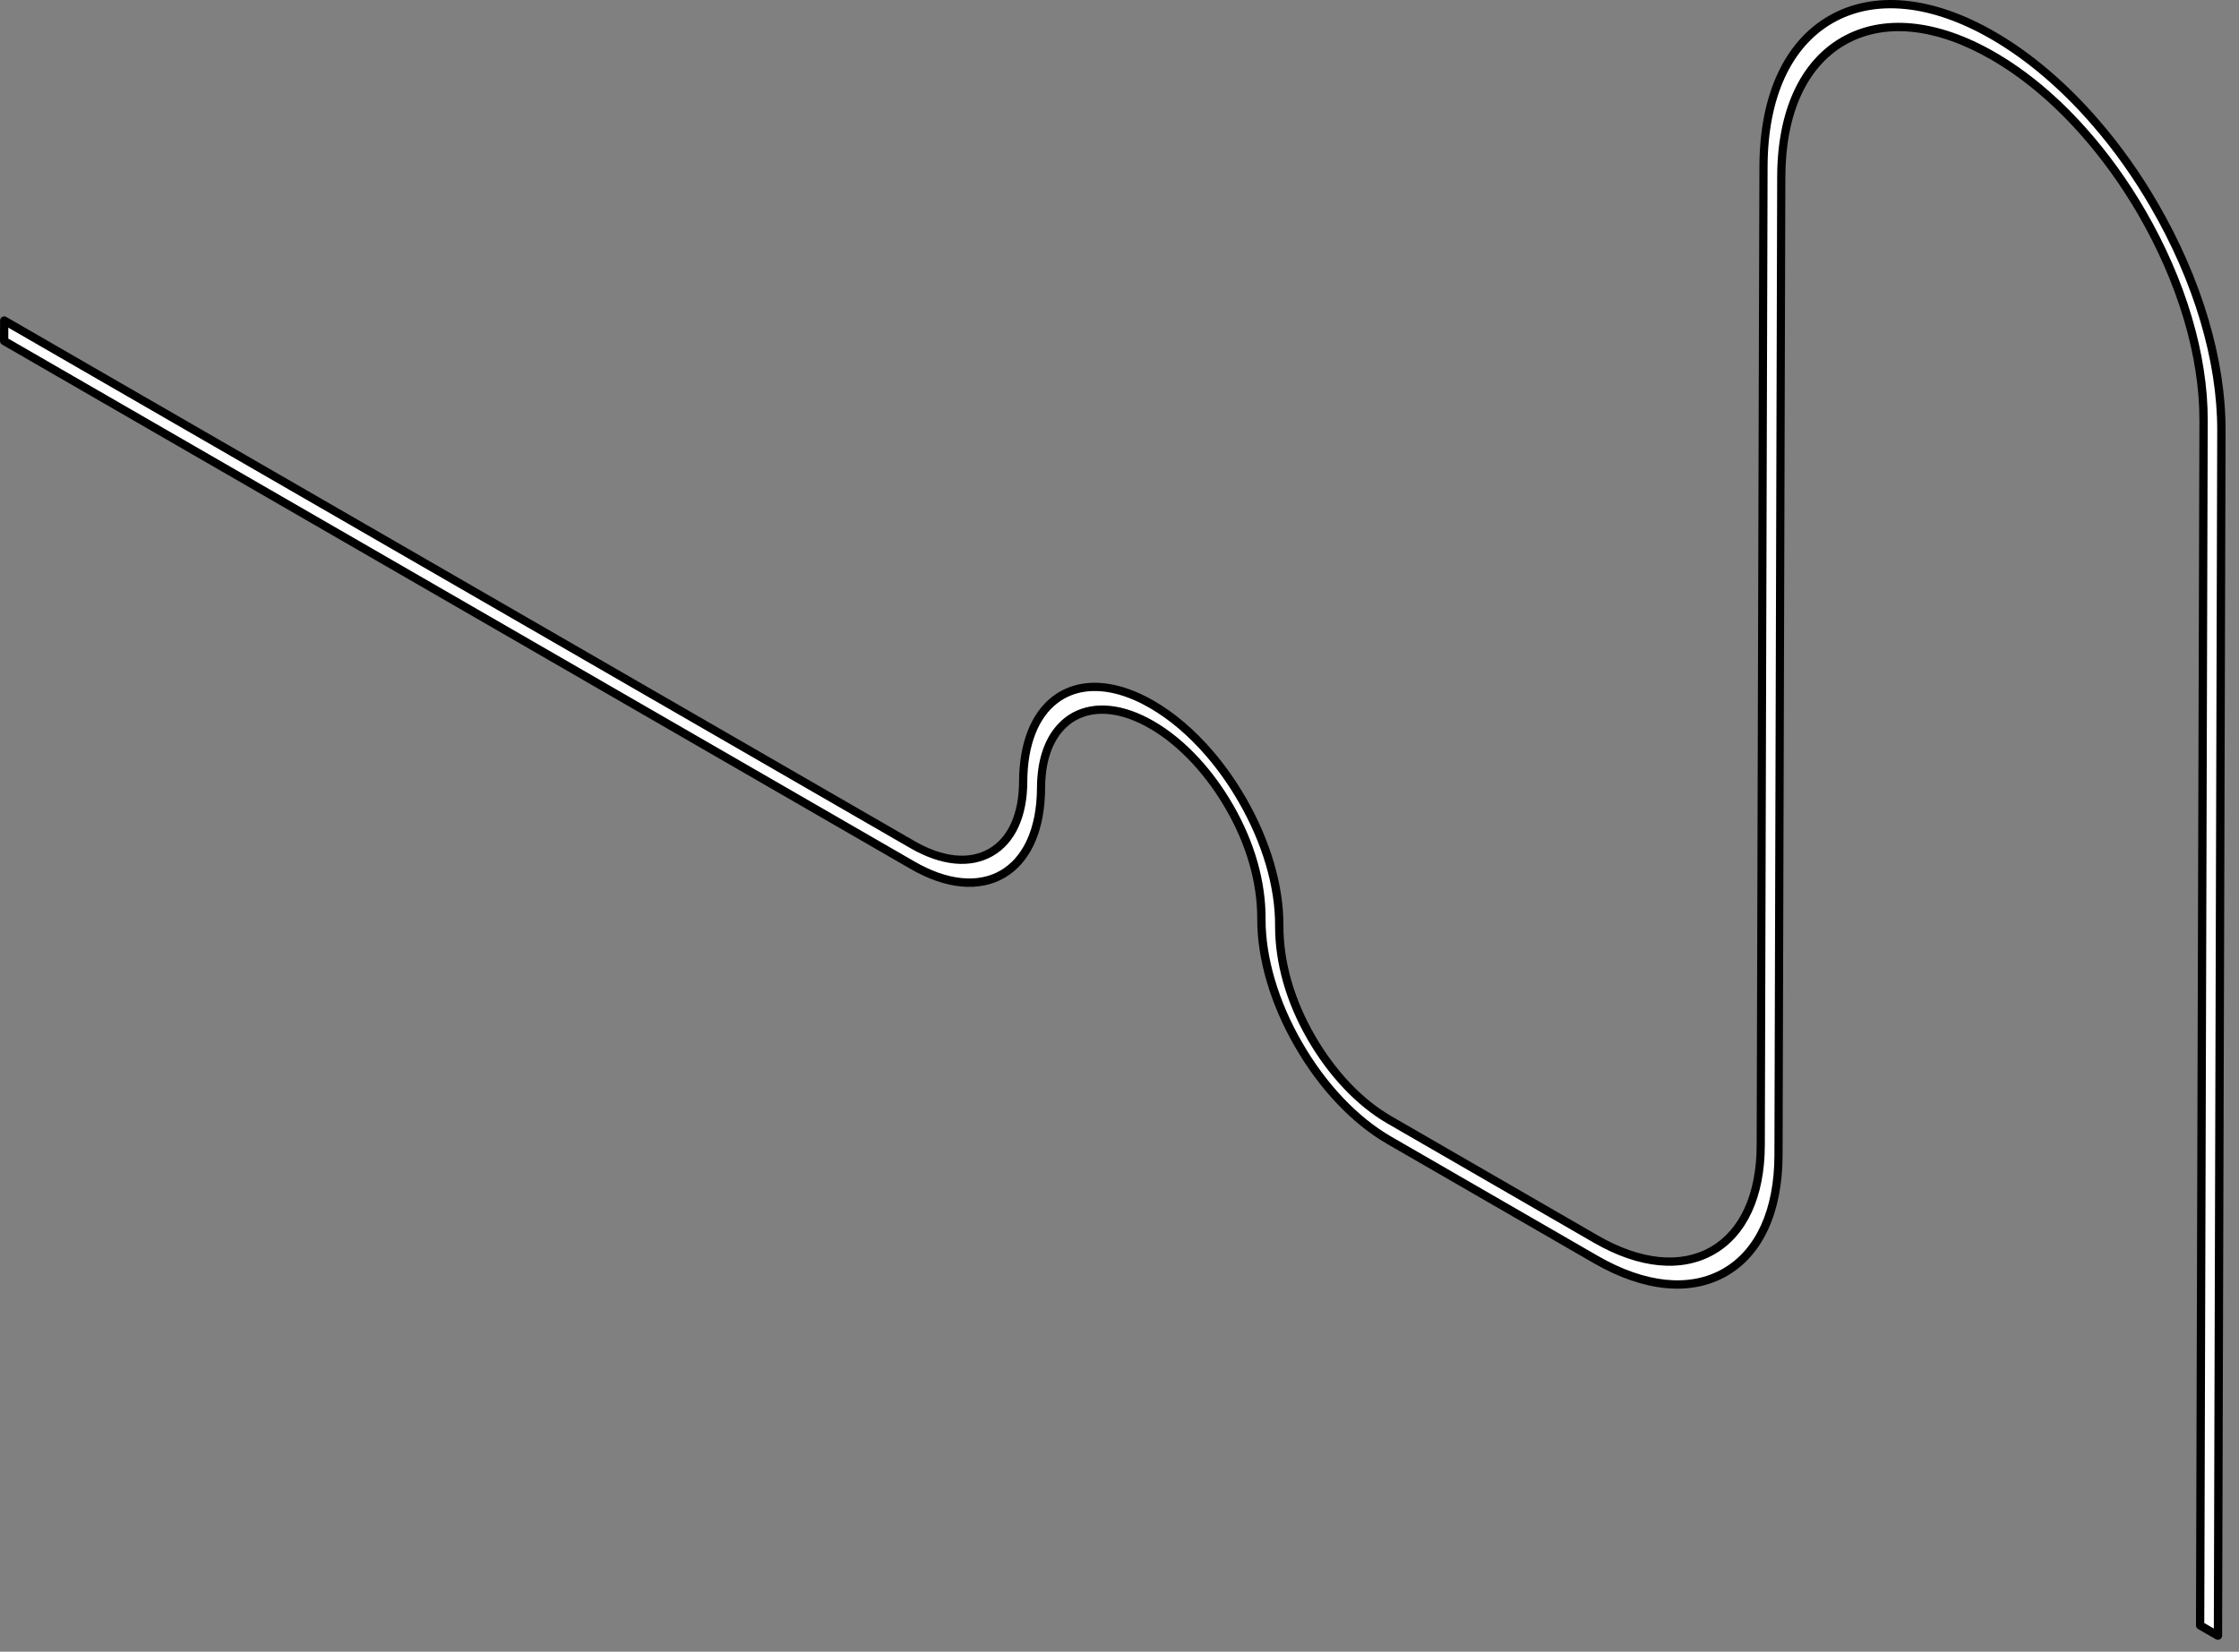
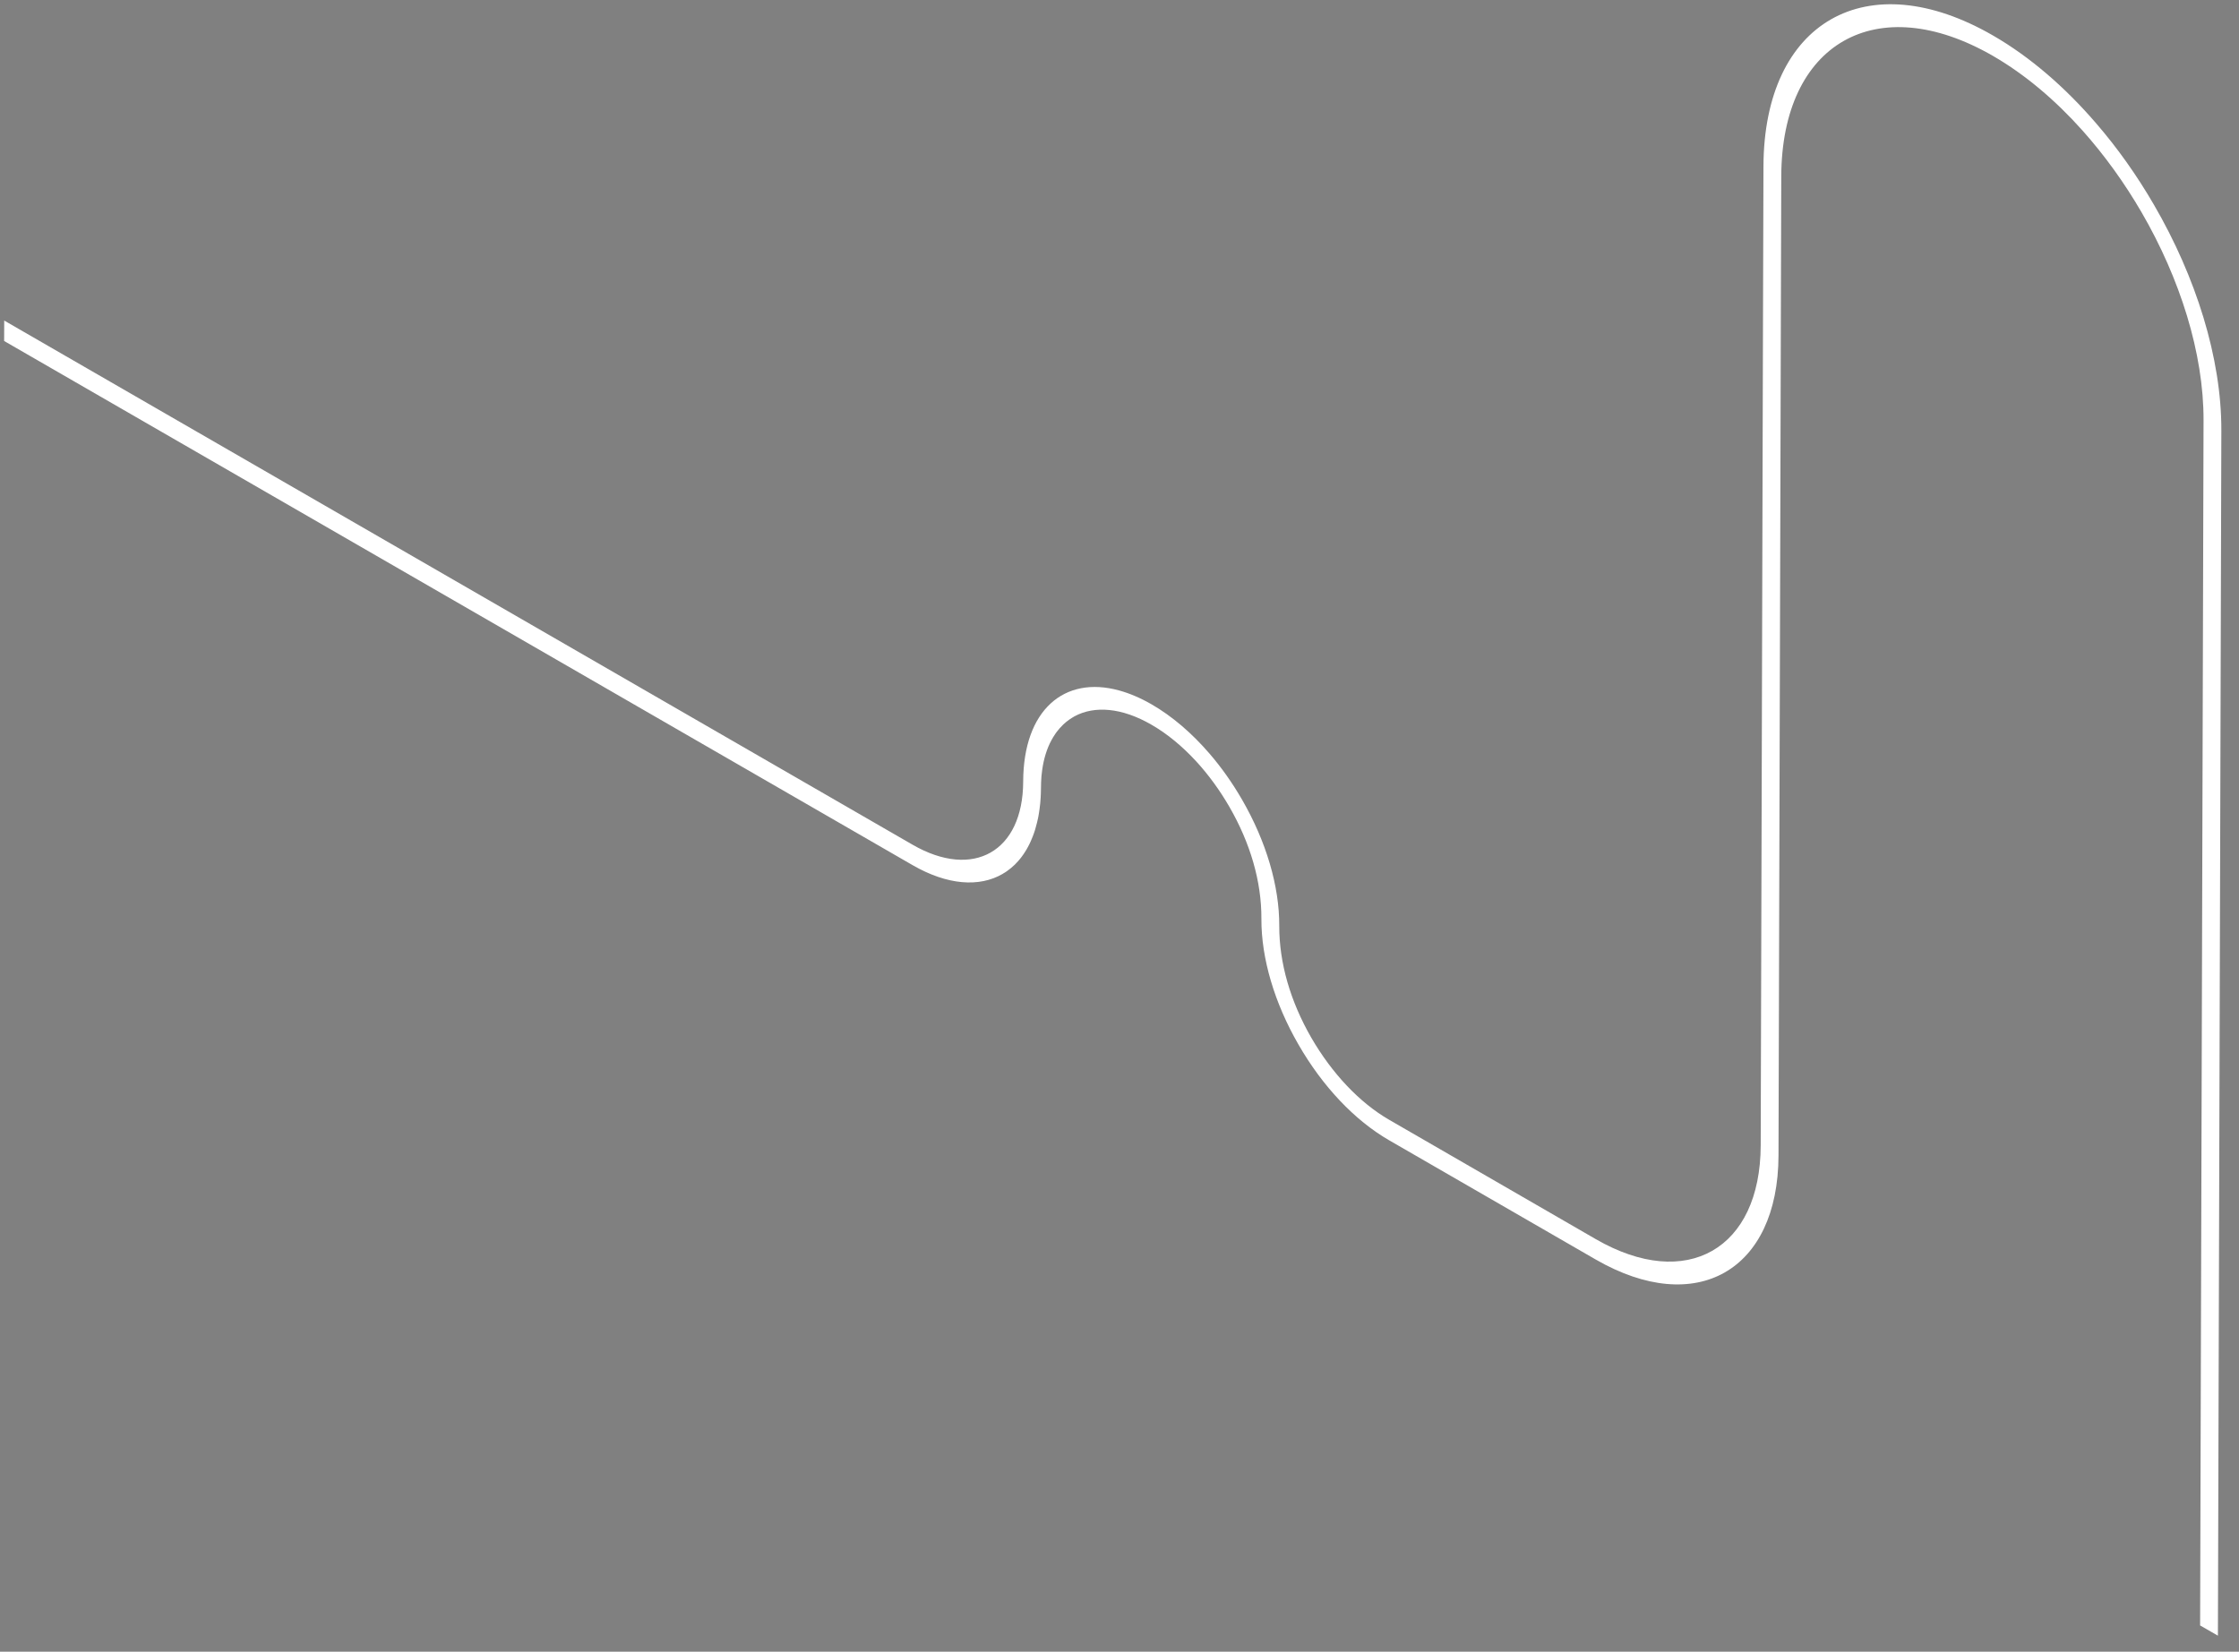
<svg xmlns="http://www.w3.org/2000/svg" fill="none" height="100%" overflow="visible" preserveAspectRatio="none" style="display: block;" viewBox="0 0 103 76" width="100%">
  <rect x="0" y="0" width="103" height="76" fill="#808080" stroke="none" />
  <g id="Group">
    <path d="M102.188 19.819L102.03 75.263L101.211 74.792L101.369 19.344C101.378 16.253 100.286 12.814 98.517 9.768C97.734 8.419 96.817 7.146 95.806 6.012C94.557 4.611 93.159 3.428 91.688 2.576C86.334 -0.515 81.96 1.974 81.943 8.126L81.926 14.077L81.911 19.418L81.816 53.17C81.801 58.474 78.031 60.621 73.41 57.956L63.899 52.465C62.324 51.555 60.846 49.997 59.736 48.068C58.627 46.149 58.02 44.093 58.028 42.283C58.038 40.561 57.515 38.79 56.559 37.132C56.111 36.356 55.596 35.652 55.034 35.038C54.393 34.341 53.696 33.763 52.972 33.347C51.602 32.555 50.352 32.465 49.436 32.957C49.356 33.001 49.277 33.052 49.197 33.106C49.145 33.142 49.096 33.18 49.045 33.221C49.001 33.258 48.959 33.296 48.917 33.334C48.861 33.387 48.807 33.444 48.754 33.503C48.71 33.554 48.665 33.607 48.623 33.662C48.587 33.706 48.555 33.754 48.526 33.801C48.473 33.875 48.425 33.959 48.38 34.04C48.349 34.094 48.321 34.151 48.294 34.206C48.104 34.608 47.973 35.087 47.92 35.629C47.91 35.693 47.905 35.76 47.903 35.825V35.83C47.899 35.887 47.893 35.942 47.893 35.999C47.89 36.079 47.888 36.159 47.888 36.242C47.888 36.334 47.884 36.429 47.882 36.518C47.878 36.581 47.876 36.643 47.873 36.702C47.863 36.883 47.846 37.061 47.821 37.23C47.816 37.282 47.81 37.329 47.8 37.377C47.791 37.44 47.783 37.498 47.77 37.557C47.764 37.584 47.76 37.611 47.755 37.635C47.739 37.713 47.722 37.787 47.703 37.861C47.65 38.084 47.586 38.294 47.508 38.49C47.481 38.564 47.449 38.638 47.416 38.711C47.375 38.802 47.333 38.891 47.285 38.975C47.244 39.054 47.2 39.129 47.152 39.201C47.114 39.265 47.069 39.328 47.025 39.387C47.019 39.398 47.01 39.414 46.998 39.425C46.951 39.488 46.904 39.547 46.852 39.604V39.607C46.795 39.67 46.742 39.725 46.687 39.782C46.628 39.839 46.567 39.892 46.508 39.942C46.446 39.993 46.383 40.041 46.322 40.084C46.263 40.126 46.204 40.164 46.144 40.196C46.138 40.202 46.132 40.208 46.123 40.212C45.055 40.831 43.586 40.736 41.973 39.803L0.19 15.69L0.194 14.75L41.981 38.868C44.777 40.481 47.059 39.184 47.069 35.967C47.078 32.669 48.956 31.075 51.483 31.77C51.959 31.901 52.461 32.112 52.978 32.41C53.92 32.954 54.828 33.731 55.647 34.683C56.193 35.317 56.698 36.032 57.143 36.803C58.252 38.726 58.856 40.782 58.849 42.59C58.843 44.314 59.366 46.084 60.319 47.741C61.275 49.396 62.548 50.741 63.903 51.524L73.414 57.019C77.583 59.424 80.986 57.484 80.997 52.7L81.088 19.897L81.103 14.556L81.124 7.655C81.145 0.986 85.884 -1.718 91.688 1.636C93.389 2.618 94.996 4.013 96.414 5.658C97.411 6.81 98.312 8.084 99.093 9.432C101.012 12.736 102.199 16.465 102.188 19.819Z" fill="white" id="Vector" />
-     <path d="M102.03 75.453C101.998 75.453 101.966 75.445 101.935 75.428L101.116 74.957C101.057 74.923 101.021 74.86 101.021 74.792L101.179 19.344C101.187 16.384 100.183 13.017 98.354 9.863C97.569 8.512 96.665 7.26 95.665 6.139C94.39 4.71 93.02 3.568 91.593 2.742C89.055 1.277 86.674 1.034 84.89 2.061C83.119 3.08 82.141 5.234 82.131 8.128L82.099 19.42L82.004 53.172C81.996 55.797 81.088 57.764 79.449 58.708C77.796 59.658 75.618 59.451 73.314 58.121L63.802 52.63C62.197 51.701 60.694 50.114 59.571 48.163C58.446 46.218 57.83 44.129 57.836 42.283C57.844 40.63 57.346 38.882 56.392 37.229C55.955 36.472 55.45 35.779 54.891 35.167C54.249 34.468 53.571 33.911 52.875 33.512C51.61 32.781 50.42 32.644 49.524 33.127C49.45 33.166 49.373 33.216 49.299 33.265C49.258 33.296 49.21 33.332 49.164 33.37C49.123 33.404 49.083 33.44 49.045 33.474C48.993 33.524 48.944 33.575 48.895 33.63C48.855 33.676 48.813 33.725 48.775 33.776C48.739 33.82 48.712 33.862 48.686 33.904C48.627 33.985 48.581 34.069 48.547 34.133C48.519 34.187 48.49 34.24 48.465 34.291C48.279 34.688 48.159 35.146 48.11 35.652C48.1 35.718 48.095 35.777 48.093 35.838L48.089 35.904C48.087 35.938 48.083 35.971 48.083 36.005C48.08 36.094 48.078 36.17 48.078 36.248C48.078 36.343 48.074 36.44 48.072 36.531L48.062 36.719C48.053 36.896 48.036 37.08 48.011 37.265C48.005 37.316 47.998 37.367 47.988 37.419C47.981 37.477 47.971 37.54 47.958 37.603L47.952 37.635C47.949 37.654 47.947 37.673 47.941 37.69C47.928 37.761 47.909 37.837 47.892 37.914C47.836 38.146 47.768 38.367 47.688 38.568C47.662 38.642 47.627 38.72 47.593 38.796C47.555 38.882 47.508 38.982 47.455 39.075C47.416 39.151 47.369 39.231 47.314 39.313C47.276 39.377 47.228 39.444 47.188 39.497C47.177 39.518 47.162 39.539 47.147 39.556C47.103 39.613 47.059 39.668 47.014 39.719C47.008 39.727 47.002 39.735 46.997 39.742C46.938 39.807 46.883 39.866 46.824 39.925C46.759 39.987 46.696 40.042 46.634 40.096C46.565 40.151 46.499 40.202 46.434 40.248C46.375 40.289 46.316 40.328 46.258 40.362C46.246 40.371 46.231 40.383 46.21 40.392C45.041 41.065 43.504 40.918 41.88 39.978L0.095 15.854C0.036 15.819 0 15.757 0 15.688L0.004 14.748C0.004 14.679 0.04 14.617 0.099 14.584C0.158 14.55 0.23 14.55 0.289 14.584L42.076 38.703C43.371 39.452 44.584 39.577 45.484 39.058C46.379 38.543 46.873 37.445 46.879 35.965C46.885 34.191 47.434 32.798 48.425 32.044C49.256 31.413 50.331 31.253 51.534 31.584C52.039 31.722 52.558 31.945 53.075 32.243C54.032 32.794 54.948 33.573 55.794 34.555C56.348 35.201 56.858 35.923 57.31 36.706C58.435 38.656 59.05 40.745 59.041 42.59C59.035 44.247 59.535 45.995 60.487 47.644C61.425 49.273 62.673 50.591 64.002 51.357L73.513 56.852C75.476 57.984 77.313 58.172 78.687 57.38C80.051 56.595 80.805 54.931 80.811 52.697L80.917 14.554L80.938 7.653C80.948 4.368 82.082 1.909 84.128 0.731C86.19 -0.454 88.909 -0.192 91.787 1.471C93.448 2.43 95.099 3.834 96.562 5.535C97.558 6.684 98.466 7.963 99.262 9.337C101.285 12.821 102.393 16.543 102.382 19.819L102.224 75.263C102.224 75.331 102.188 75.394 102.129 75.426C102.1 75.443 102.066 75.451 102.034 75.451L102.03 75.453ZM101.403 74.681L101.842 74.934L101.998 19.817C102.009 16.608 100.919 12.954 98.929 9.527C98.147 8.174 97.252 6.914 96.271 5.782C94.835 4.113 93.218 2.736 91.593 1.799C88.838 0.209 86.252 -0.053 84.314 1.06C82.39 2.168 81.324 4.509 81.314 7.653L81.278 19.893L81.187 52.697C81.181 55.073 80.359 56.854 78.873 57.709C77.376 58.571 75.403 58.383 73.319 57.181L63.808 51.686C62.425 50.886 61.127 49.518 60.154 47.834C59.168 46.126 58.651 44.314 58.657 42.589C58.666 40.81 58.07 38.788 56.977 36.896C56.538 36.136 56.042 35.431 55.503 34.804C54.686 33.854 53.804 33.104 52.883 32.572C52.395 32.289 51.906 32.08 51.433 31.95C50.348 31.652 49.387 31.789 48.655 32.346C47.758 33.026 47.264 34.312 47.259 35.965C47.255 37.586 46.693 38.8 45.674 39.385C44.65 39.974 43.305 39.849 41.886 39.03L0.382 15.076V15.58L42.072 39.642C43.577 40.514 44.983 40.66 46.029 40.052C46.039 40.044 46.048 40.039 46.056 40.033C46.109 40.005 46.163 39.968 46.216 39.93C46.275 39.889 46.334 39.843 46.392 39.795C46.446 39.75 46.503 39.699 46.56 39.645C46.605 39.6 46.651 39.55 46.7 39.499C46.704 39.492 46.71 39.486 46.715 39.478C46.763 39.425 46.807 39.37 46.85 39.311C46.856 39.303 46.862 39.298 46.867 39.292C46.873 39.282 46.869 39.282 46.877 39.273C46.917 39.22 46.959 39.163 46.993 39.104C47.044 39.026 47.086 38.958 47.122 38.887C47.171 38.802 47.211 38.714 47.249 38.633C47.28 38.566 47.31 38.496 47.335 38.428C47.411 38.237 47.474 38.034 47.525 37.818C47.542 37.745 47.559 37.675 47.574 37.601C47.578 37.582 47.58 37.572 47.582 37.563C47.584 37.548 47.587 37.533 47.591 37.517C47.601 37.466 47.61 37.409 47.618 37.35C47.627 37.299 47.633 37.255 47.639 37.21C47.663 37.033 47.681 36.86 47.688 36.695L47.698 36.51C47.7 36.427 47.703 36.334 47.703 36.244C47.703 36.161 47.707 36.081 47.709 36.001C47.709 35.958 47.713 35.916 47.715 35.874L47.719 35.823C47.722 35.747 47.728 35.676 47.738 35.606C47.791 35.065 47.922 34.563 48.127 34.128C48.156 34.067 48.188 34.006 48.218 33.949C48.256 33.877 48.311 33.78 48.376 33.691C48.403 33.647 48.439 33.594 48.479 33.544C48.519 33.489 48.568 33.431 48.615 33.377C48.672 33.313 48.729 33.254 48.79 33.197C48.836 33.153 48.881 33.113 48.929 33.073C48.982 33.03 49.035 32.99 49.089 32.95C49.178 32.891 49.261 32.838 49.347 32.79C50.367 32.243 51.688 32.382 53.071 33.18C53.8 33.598 54.509 34.179 55.178 34.907C55.756 35.539 56.276 36.254 56.727 37.035C57.713 38.747 58.229 40.561 58.22 42.281C58.214 44.061 58.813 46.083 59.903 47.969C60.994 49.864 62.447 51.401 63.996 52.297L73.507 57.788C75.689 59.048 77.733 59.257 79.262 58.376C80.781 57.502 81.62 55.653 81.628 53.166L81.738 14.073L81.755 8.122C81.765 5.088 82.812 2.816 84.704 1.727C86.61 0.631 89.125 0.872 91.785 2.407C93.248 3.253 94.649 4.421 95.95 5.88C96.969 7.02 97.888 8.295 98.684 9.667C100.548 12.878 101.57 16.313 101.561 19.34L101.403 74.678V74.681Z" fill="black" id="Vector_2" />
  </g>
</svg>